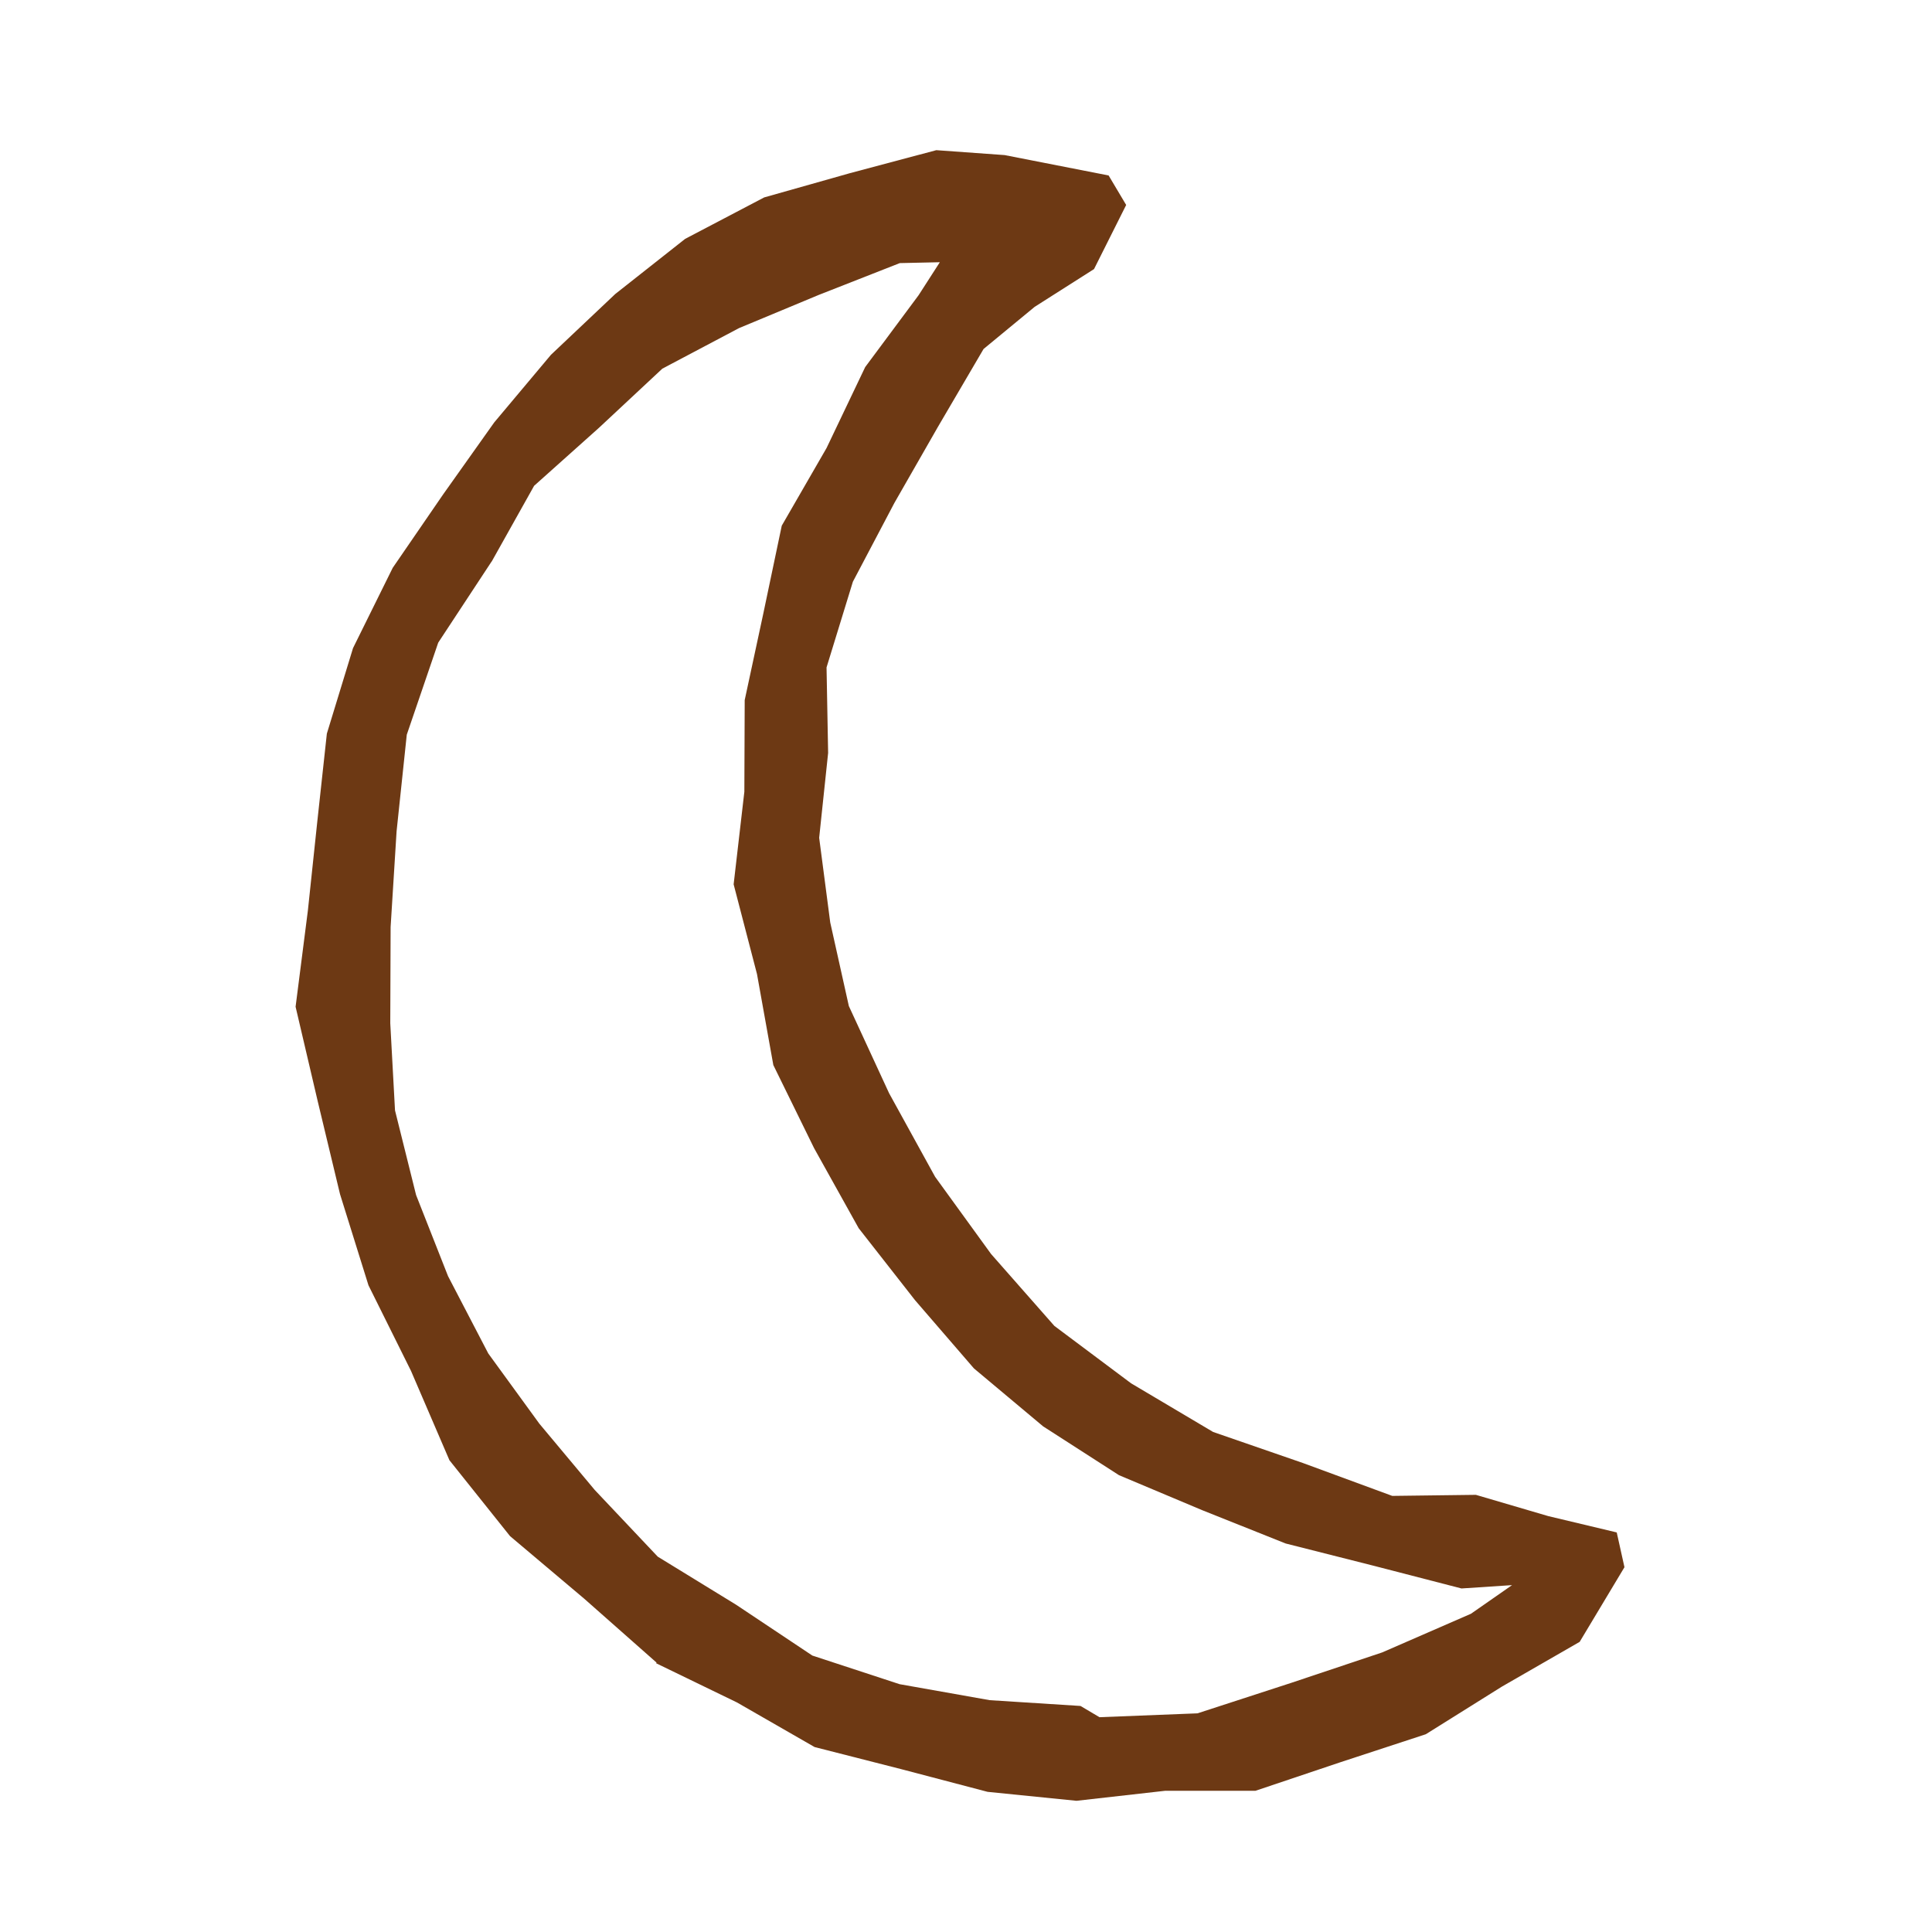
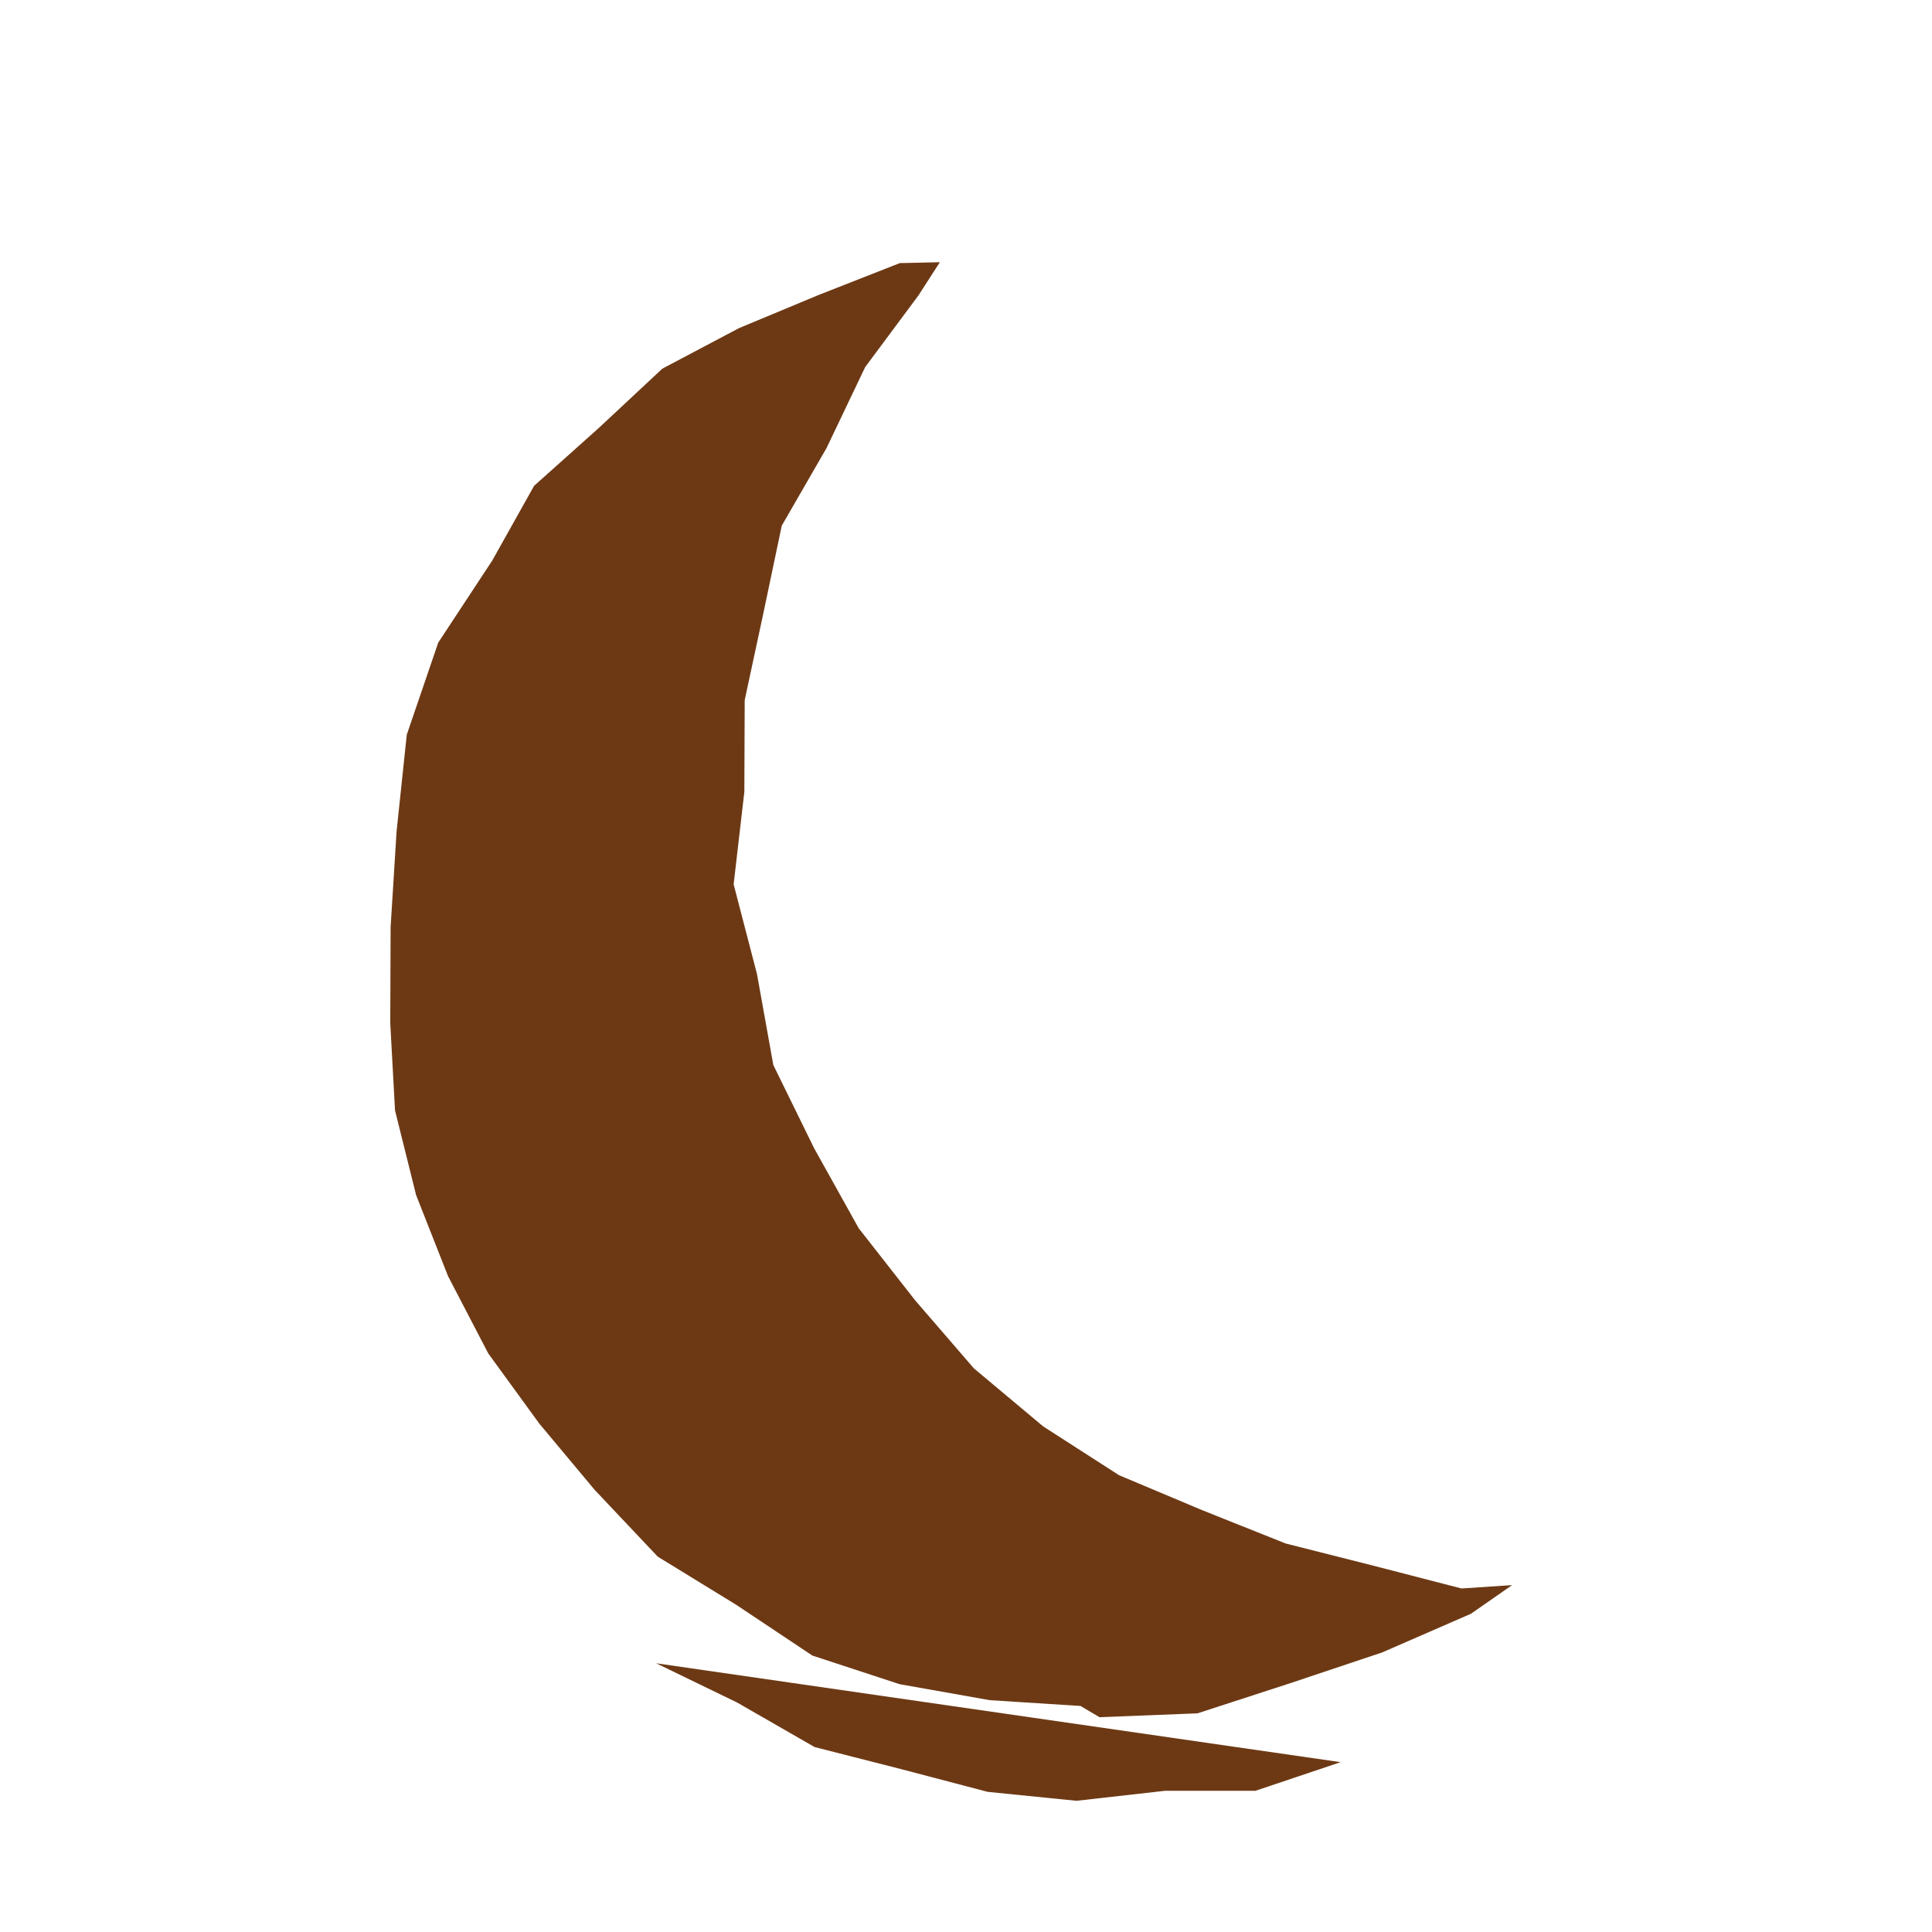
<svg xmlns="http://www.w3.org/2000/svg" id="Camada_1" version="1.1" viewBox="0 0 110 110">
  <defs>
    <style>
      .st0 {
        fill: #6d3914;
      }
    </style>
  </defs>
-   <path class="st0" d="M37.36,94.7l4.6,2.23,4.42,2.54,4.94,1.26,4.91,1.29,5.06.51,5.05-.57h5.14s4.85-1.63,4.85-1.63l4.85-1.59,4.33-2.71,4.43-2.55,2.55-4.25-.44-1.98-3.9-.93-4.12-1.21-4.76.06-5.08-1.87-5.12-1.77-4.67-2.77-4.37-3.27-3.6-4.09-3.19-4.4-2.62-4.76-2.29-4.96-1.06-4.76-.63-4.82.51-4.83-.09-4.87,1.5-4.88,2.36-4.48,2.49-4.35,2.59-4.42,2.91-2.4,3.38-2.15,1.83-3.65-1-1.68-5.92-1.16-3.89-.28-4.92,1.31-4.88,1.38-4.5,2.36-3.98,3.14-3.66,3.46-3.23,3.85-2.91,4.1-2.87,4.18-2.26,4.57-1.49,4.87-.55,5.06-.53,5.01-.7,5.48,1.26,5.38,1.27,5.29,1.62,5.19,2.42,4.87,2.19,5.09,3.45,4.32,4.22,3.56,4.12,3.64ZM27.99,31.98l2.42-4.32,3.69-3.3,3.61-3.37,4.37-2.31,4.54-1.89,4.61-1.81,2.28-.05-1.21,1.88-3.04,4.09-2.2,4.61-2.55,4.42-1.05,5-1.06,4.93-.02,5.22-.61,5.27,1.33,5.11.93,5.18,2.32,4.73,2.54,4.56,3.21,4.1,3.35,3.88,3.94,3.3,4.32,2.78,4.73,1.99,4.76,1.9,4.98,1.26,5.03,1.3,2.88-.19-2.34,1.63-5.05,2.2-5.2,1.74-5.32,1.73-5.58.22-1.08-.64-5.17-.33-5.13-.91-4.97-1.63-4.35-2.9-4.45-2.73-3.59-3.8-3.15-3.77-2.91-4-2.29-4.4-1.82-4.62-1.2-4.82-.27-4.96.02-5.48.34-5.45.58-5.5,1.79-5.24,3.04-4.62Z" />
+   <path class="st0" d="M37.36,94.7l4.6,2.23,4.42,2.54,4.94,1.26,4.91,1.29,5.06.51,5.05-.57h5.14s4.85-1.63,4.85-1.63ZM27.99,31.98l2.42-4.32,3.69-3.3,3.61-3.37,4.37-2.31,4.54-1.89,4.61-1.81,2.28-.05-1.21,1.88-3.04,4.09-2.2,4.61-2.55,4.42-1.05,5-1.06,4.93-.02,5.22-.61,5.27,1.33,5.11.93,5.18,2.32,4.73,2.54,4.56,3.21,4.1,3.35,3.88,3.94,3.3,4.32,2.78,4.73,1.99,4.76,1.9,4.98,1.26,5.03,1.3,2.88-.19-2.34,1.63-5.05,2.2-5.2,1.74-5.32,1.73-5.58.22-1.08-.64-5.17-.33-5.13-.91-4.97-1.63-4.35-2.9-4.45-2.73-3.59-3.8-3.15-3.77-2.91-4-2.29-4.4-1.82-4.62-1.2-4.82-.27-4.96.02-5.48.34-5.45.58-5.5,1.79-5.24,3.04-4.62Z" />
</svg>